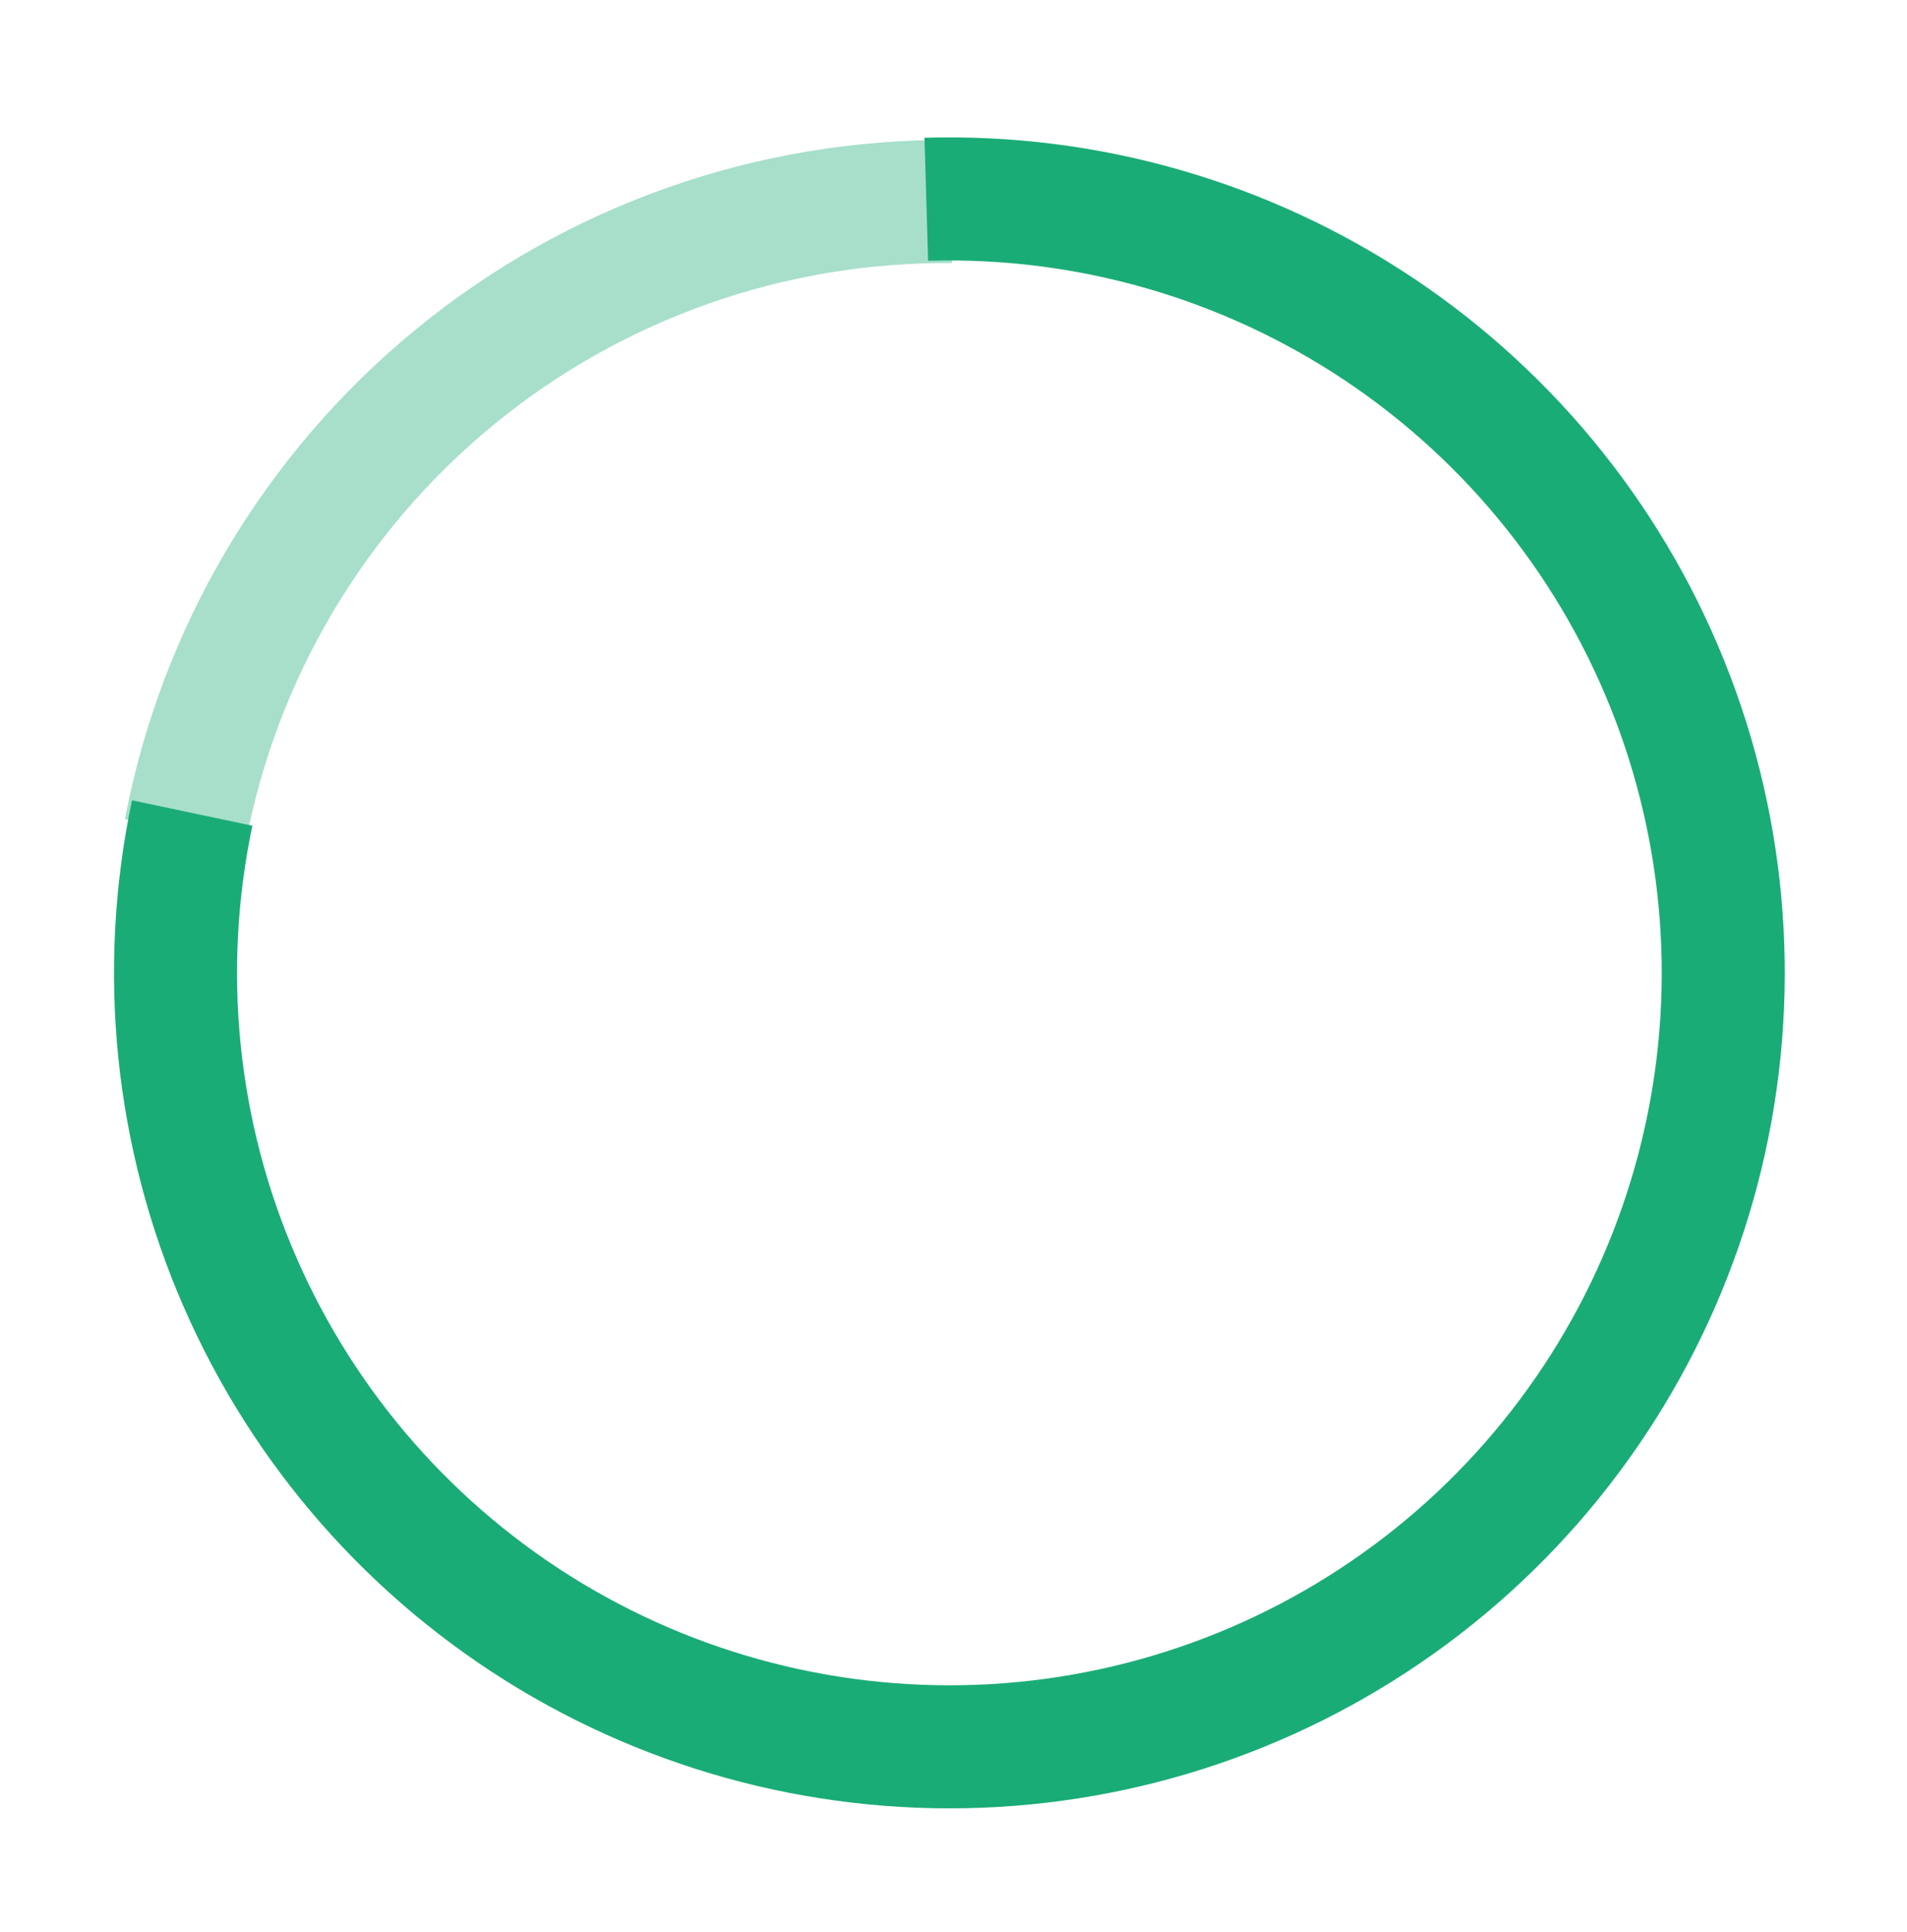
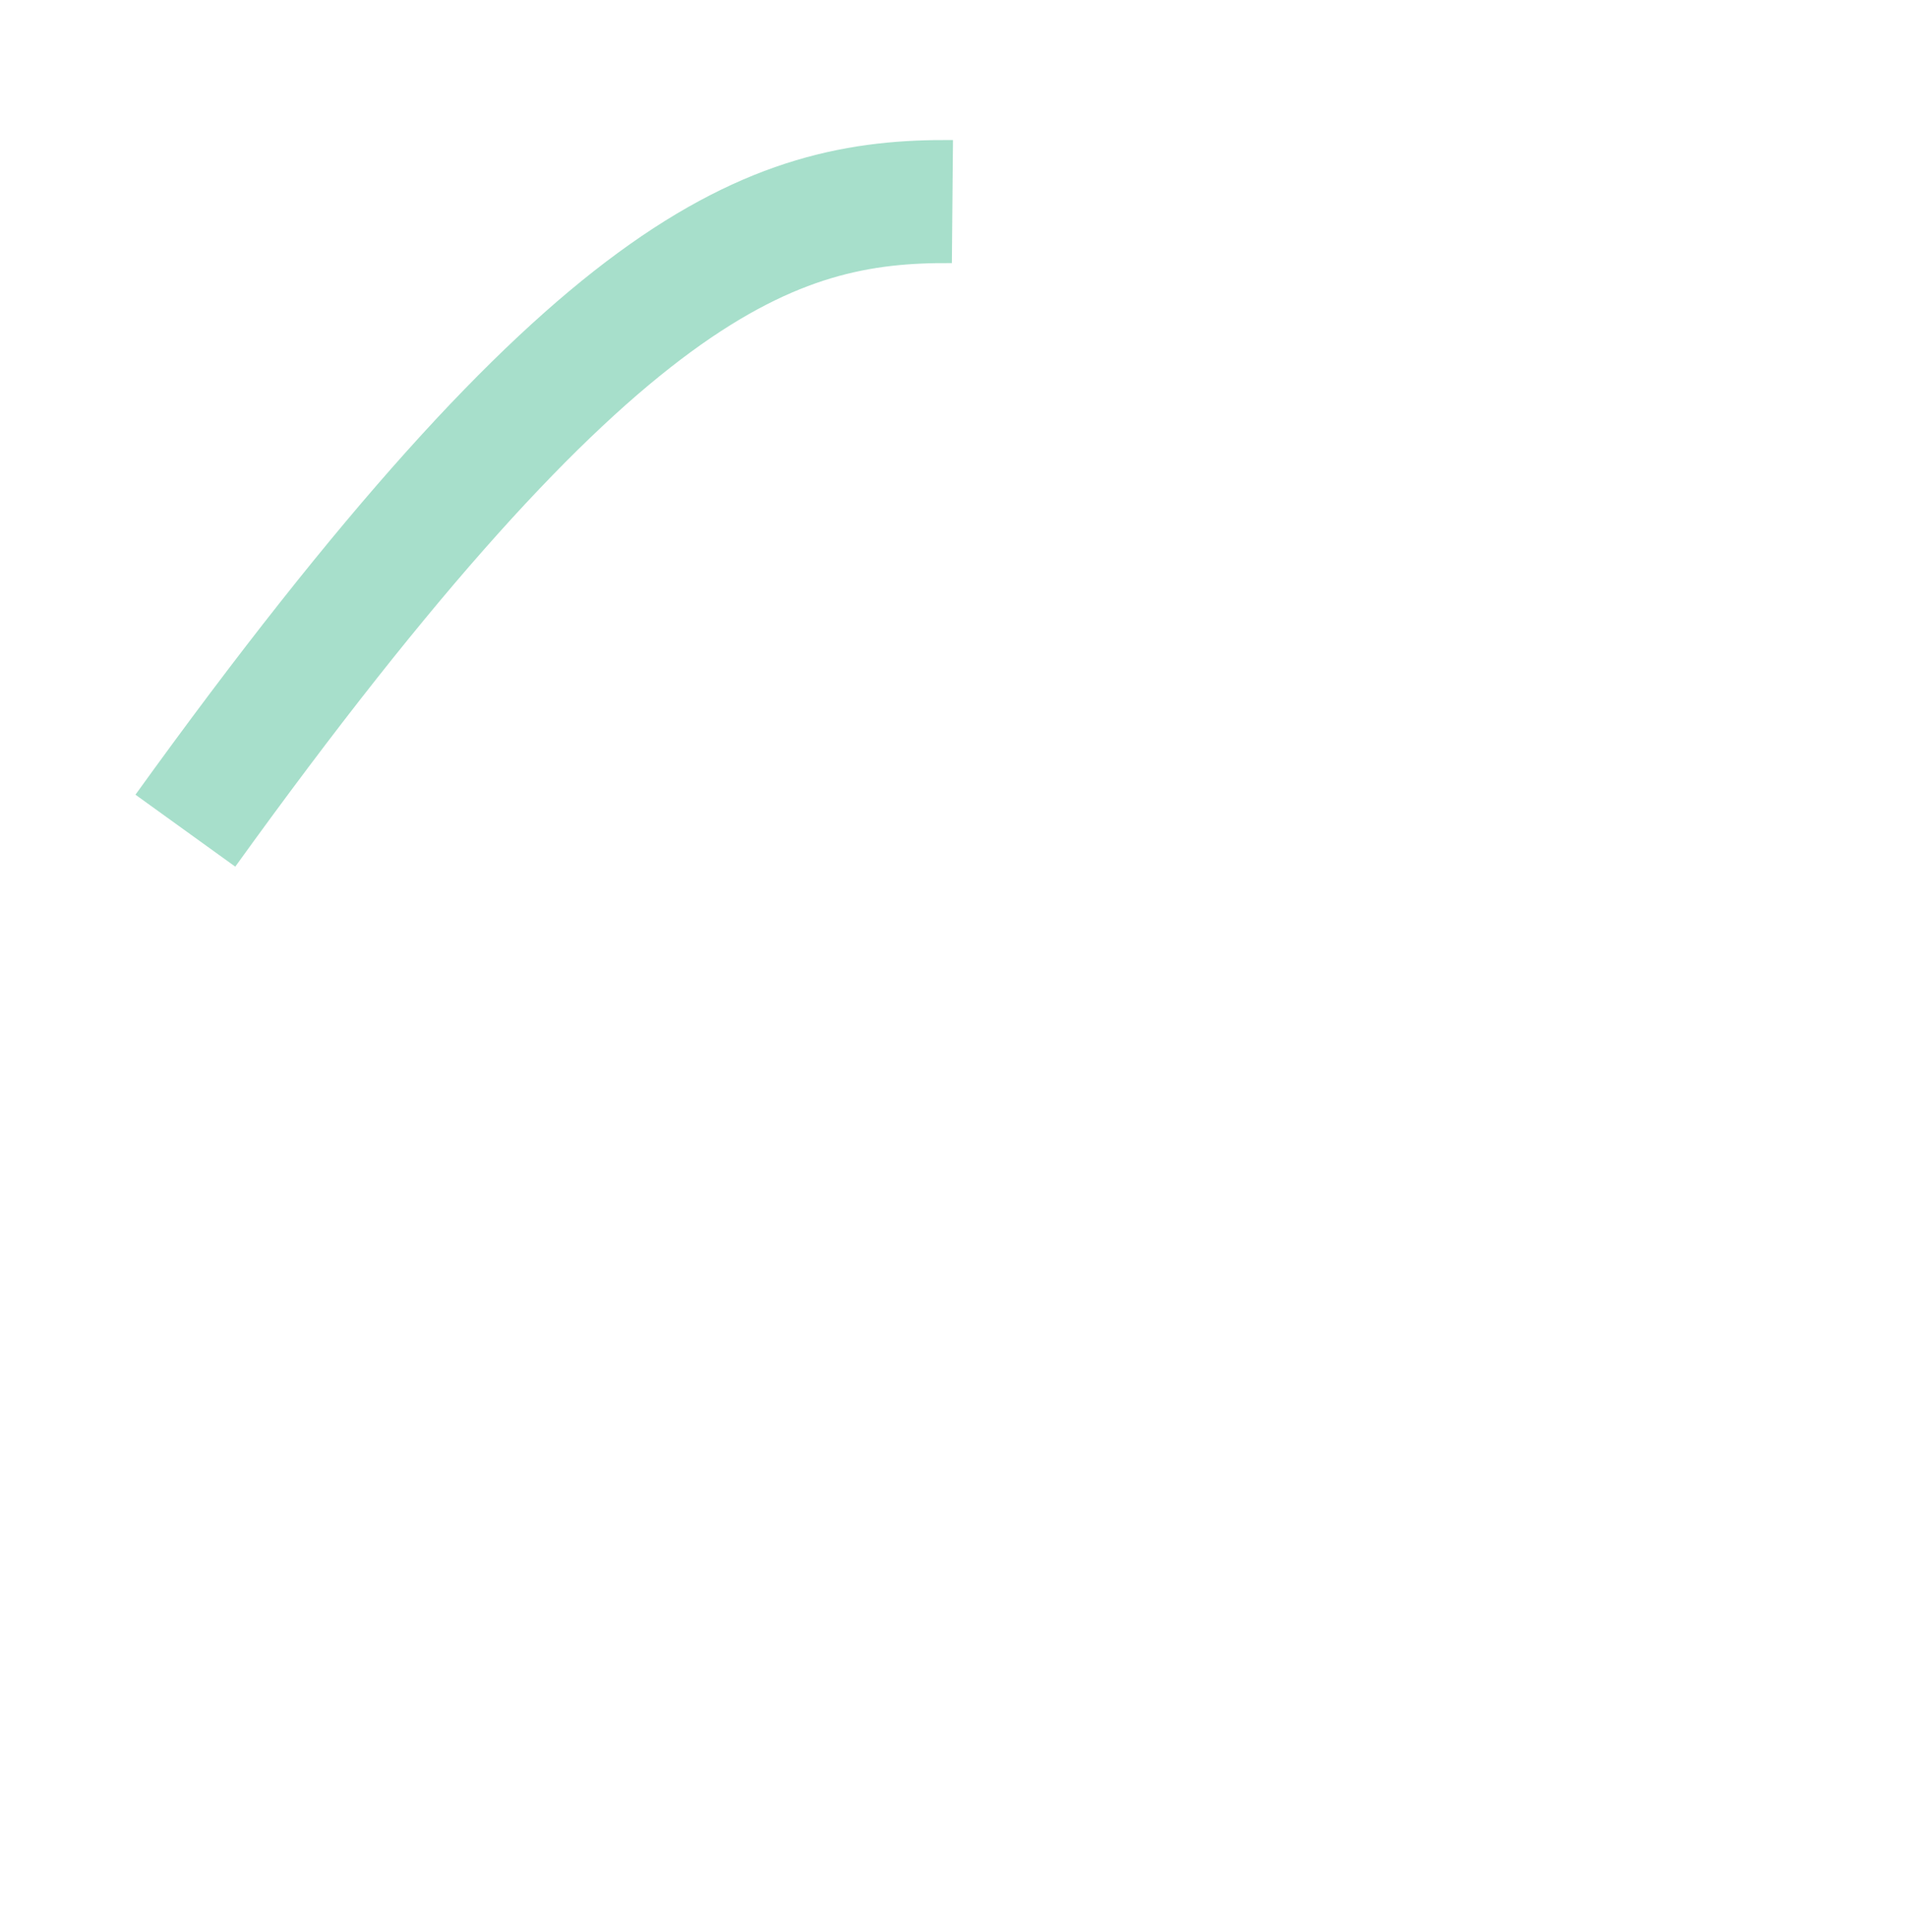
<svg xmlns="http://www.w3.org/2000/svg" width="155pt" height="157pt" viewBox="0 0 155 157">
  <g id="surface1">
-     <path style="fill:none;stroke-width:10;stroke-linecap:butt;stroke-linejoin:miter;stroke:rgb(10.196%,67.451%,46.275%);stroke-opacity:0.38;stroke-miterlimit:4;" d="M 15.066 67.496 C 17.82 53.023 25.574 39.977 36.969 30.633 C 48.363 21.293 62.68 16.246 77.414 16.379 " />
-     <path style="fill:none;stroke-width:10;stroke-linecap:butt;stroke-linejoin:miter;stroke:rgb(10.196%,67.451%,46.275%);stroke-opacity:1;stroke-miterlimit:4;" d="M 75.289 16.191 C 88.363 15.805 101.23 19.5 112.105 26.762 C 122.98 34.027 131.32 44.5 135.965 56.723 C 140.609 68.945 141.328 82.312 138.02 94.961 C 134.711 107.613 127.543 118.918 117.508 127.305 C 107.477 135.688 95.078 140.738 82.039 141.75 C 69 142.762 55.969 139.684 44.762 132.949 C 33.551 126.211 24.723 116.148 19.5 104.16 C 14.277 92.172 12.922 78.855 15.621 66.062 " />
+     <path style="fill:none;stroke-width:10;stroke-linecap:butt;stroke-linejoin:miter;stroke:rgb(10.196%,67.451%,46.275%);stroke-opacity:0.38;stroke-miterlimit:4;" d="M 15.066 67.496 C 48.363 21.293 62.68 16.246 77.414 16.379 " />
  </g>
</svg>